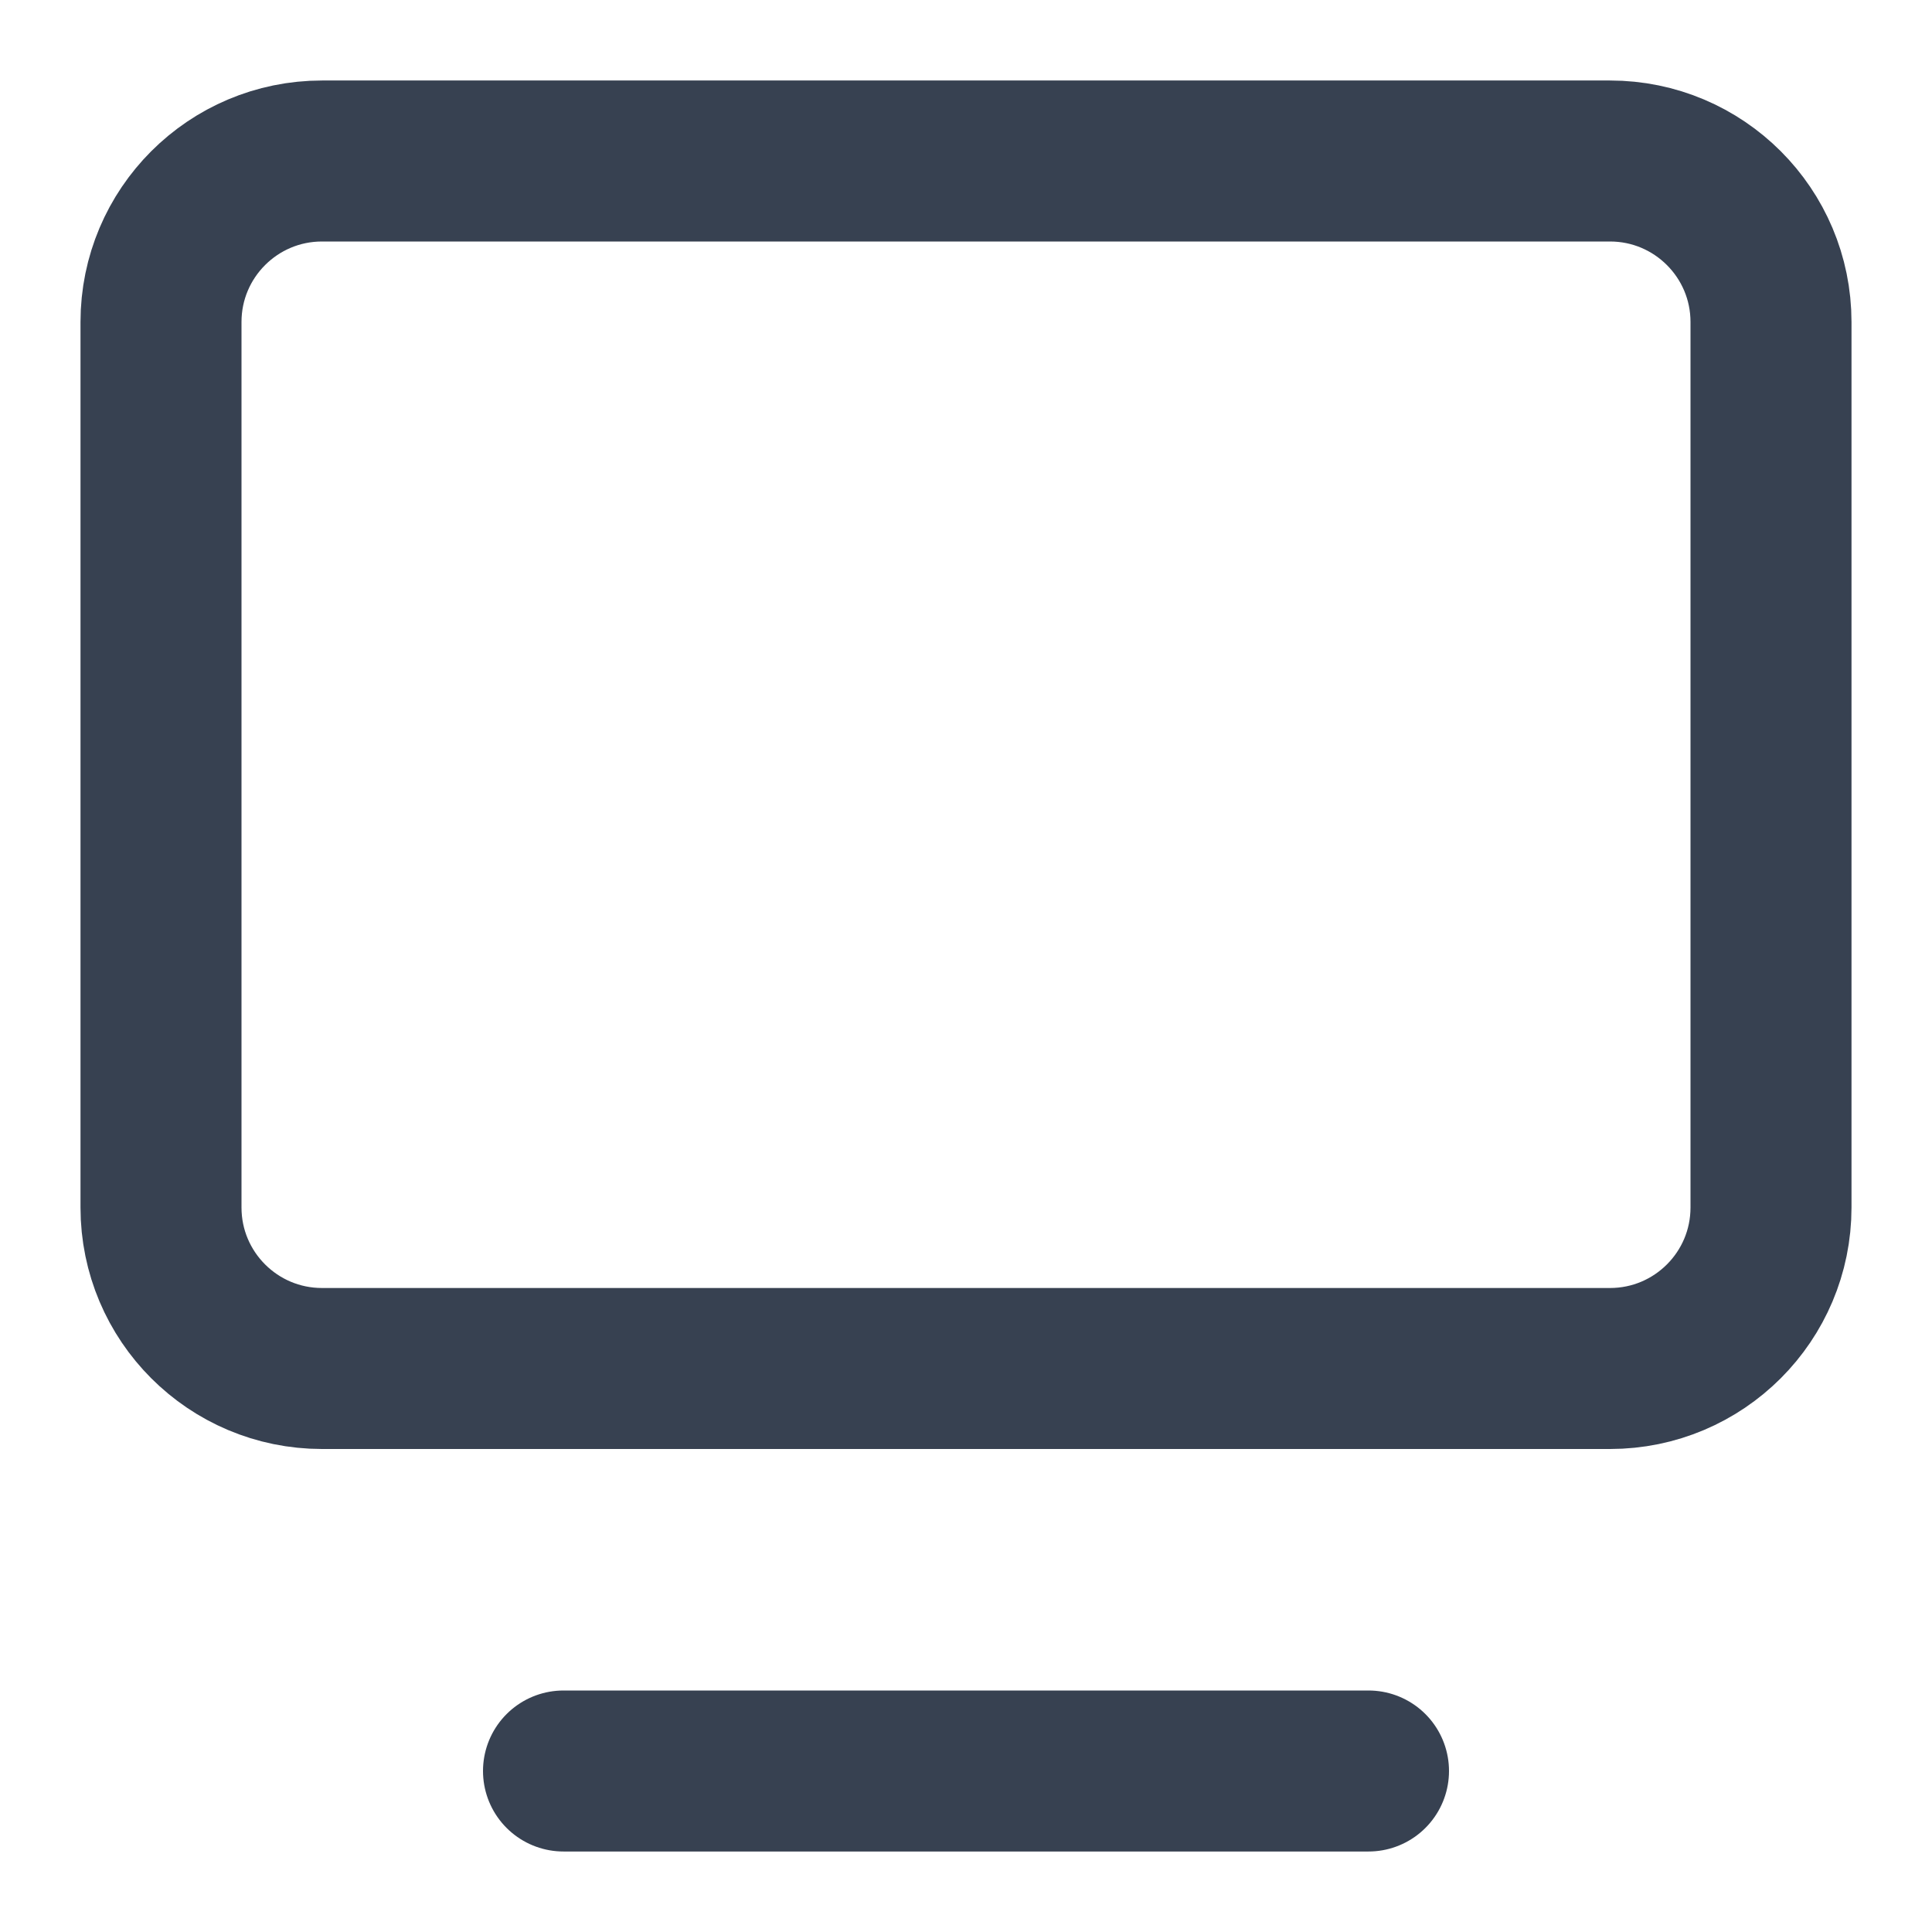
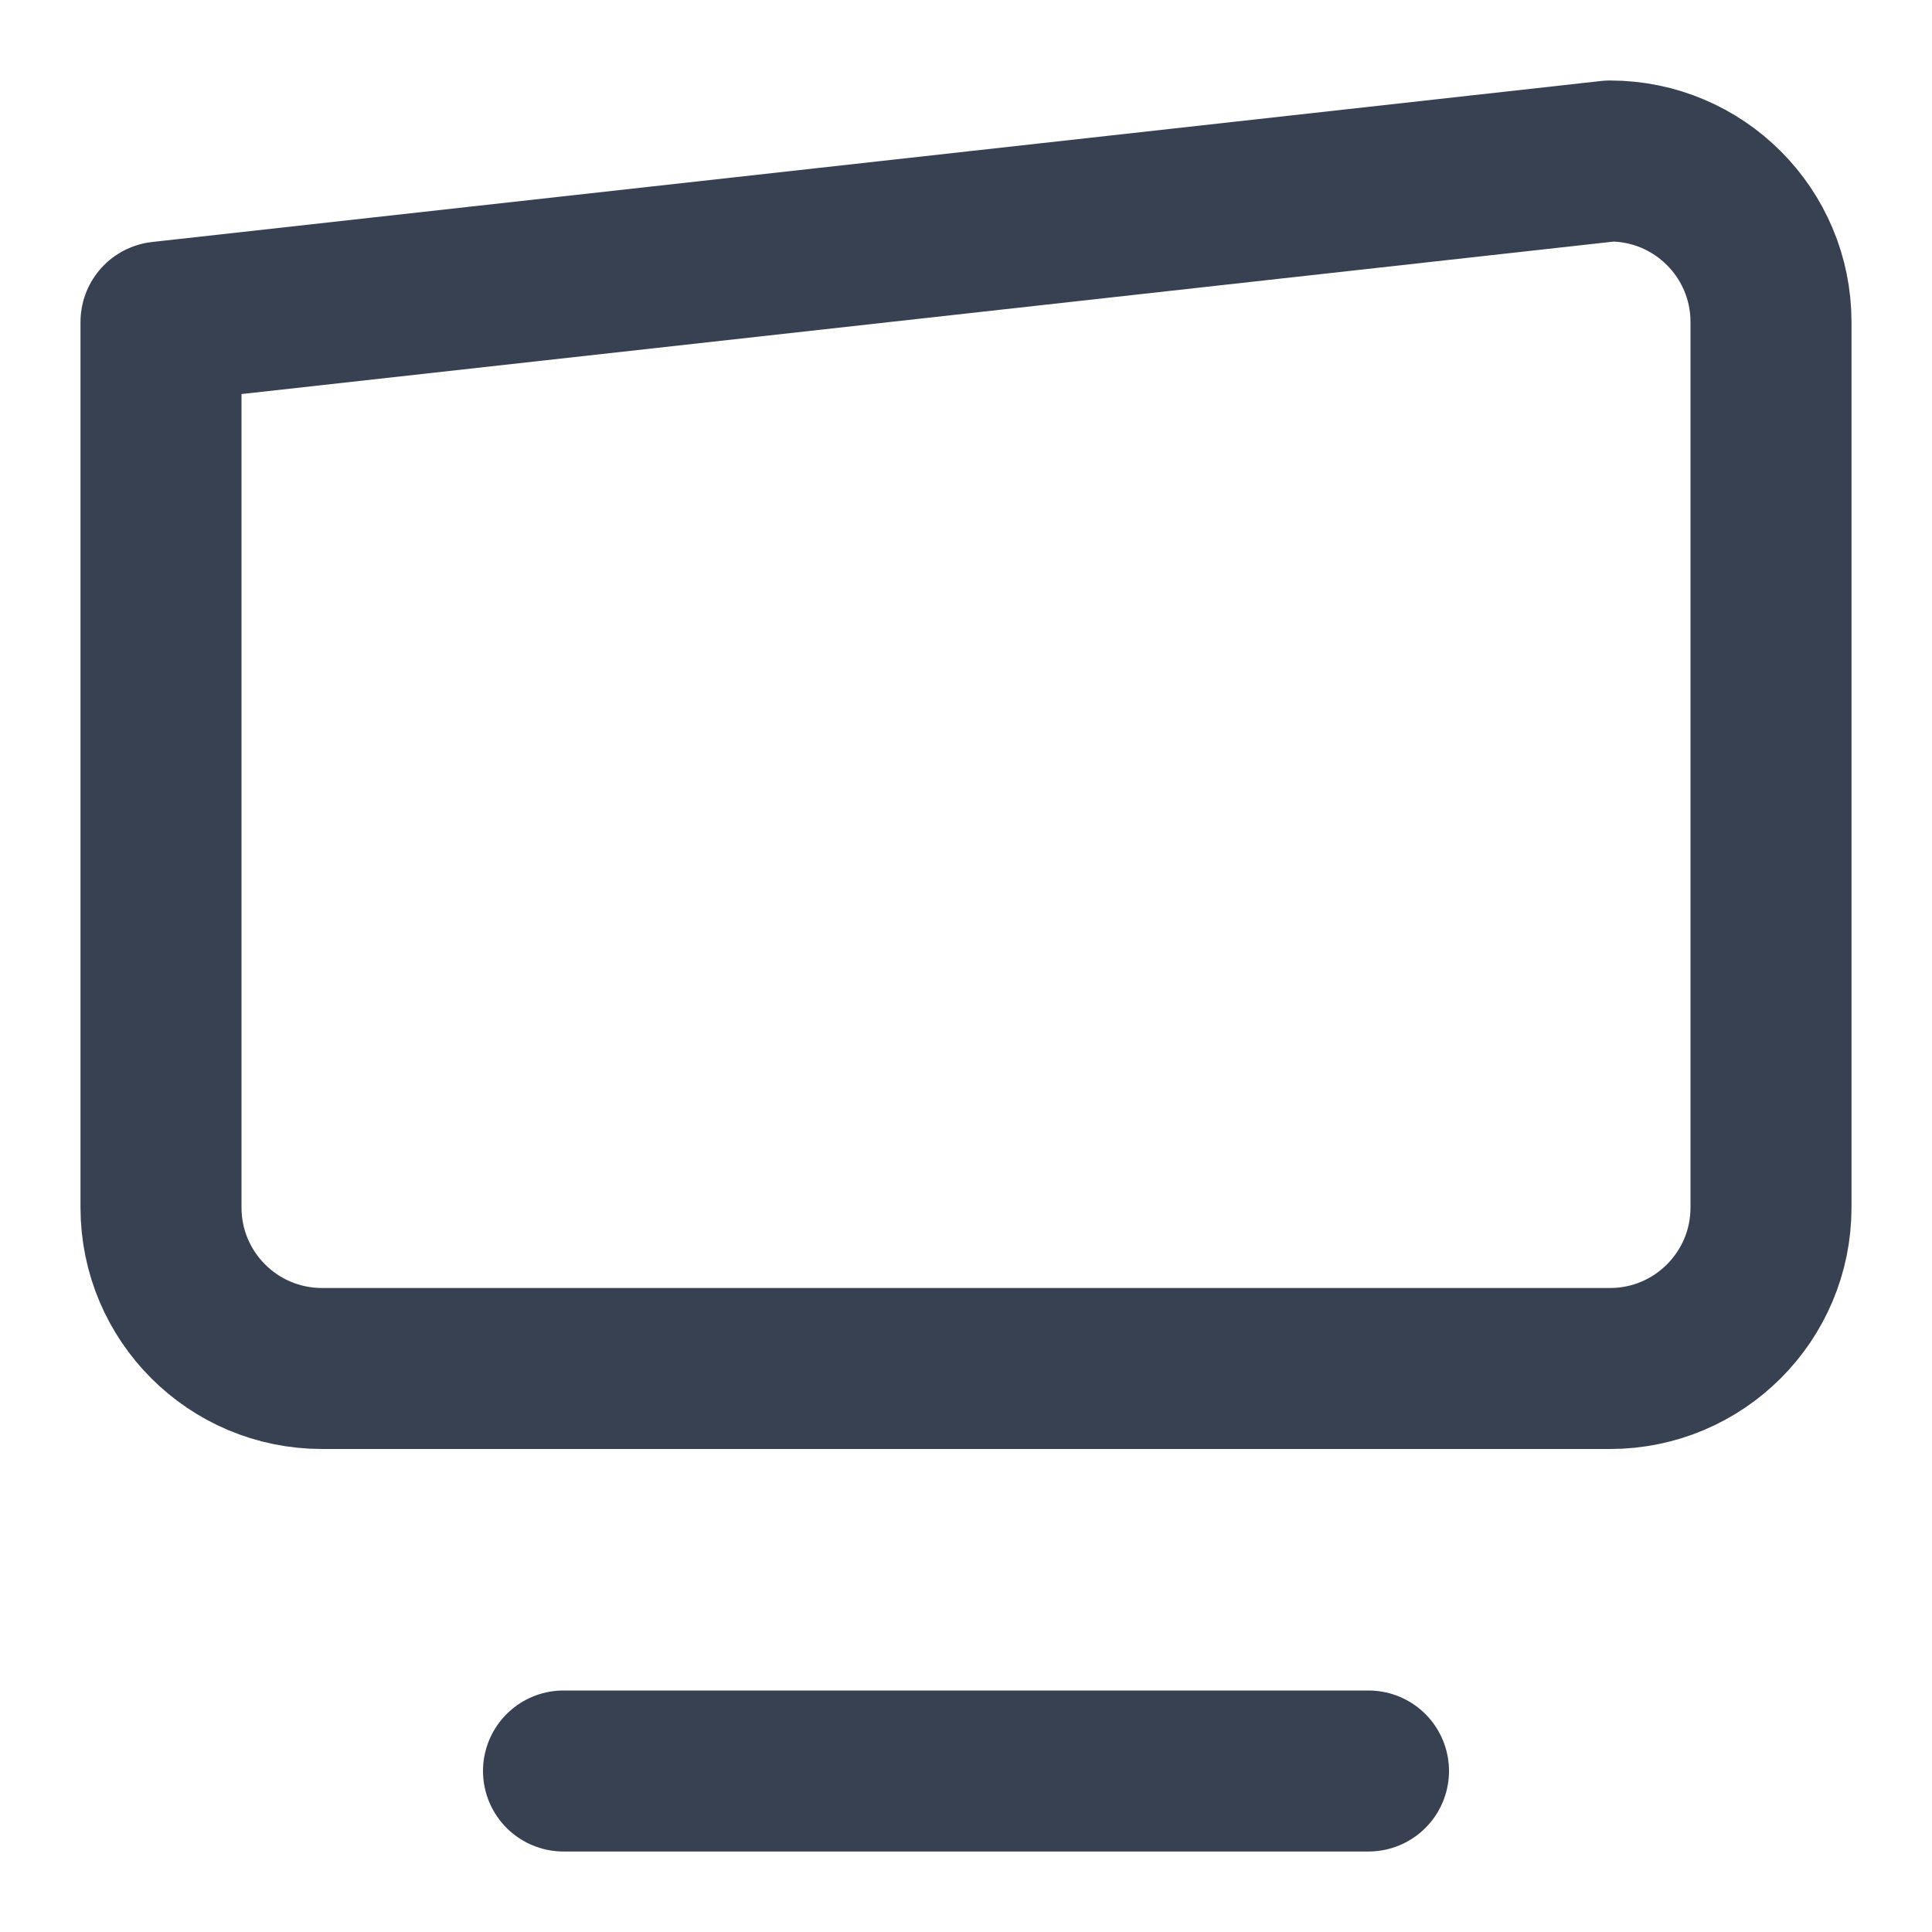
<svg xmlns="http://www.w3.org/2000/svg" width="48" height="48" viewBox="0 0 48 48" fill="none">
-   <path d="M14 44L34 44M40 34L8 34C5.791 34 4 32.209 4 30L4 8C4 5.791 5.791 4 8 4L40 4C42.209 4 44 5.791 44 8L44 30C44 32.209 42.209 34 40 34Z" stroke="#374151" stroke-width="4" stroke-linecap="round" stroke-linejoin="round" />
+   <path d="M14 44L34 44M40 34L8 34C5.791 34 4 32.209 4 30L4 8L40 4C42.209 4 44 5.791 44 8L44 30C44 32.209 42.209 34 40 34Z" stroke="#374151" stroke-width="4" stroke-linecap="round" stroke-linejoin="round" />
</svg>